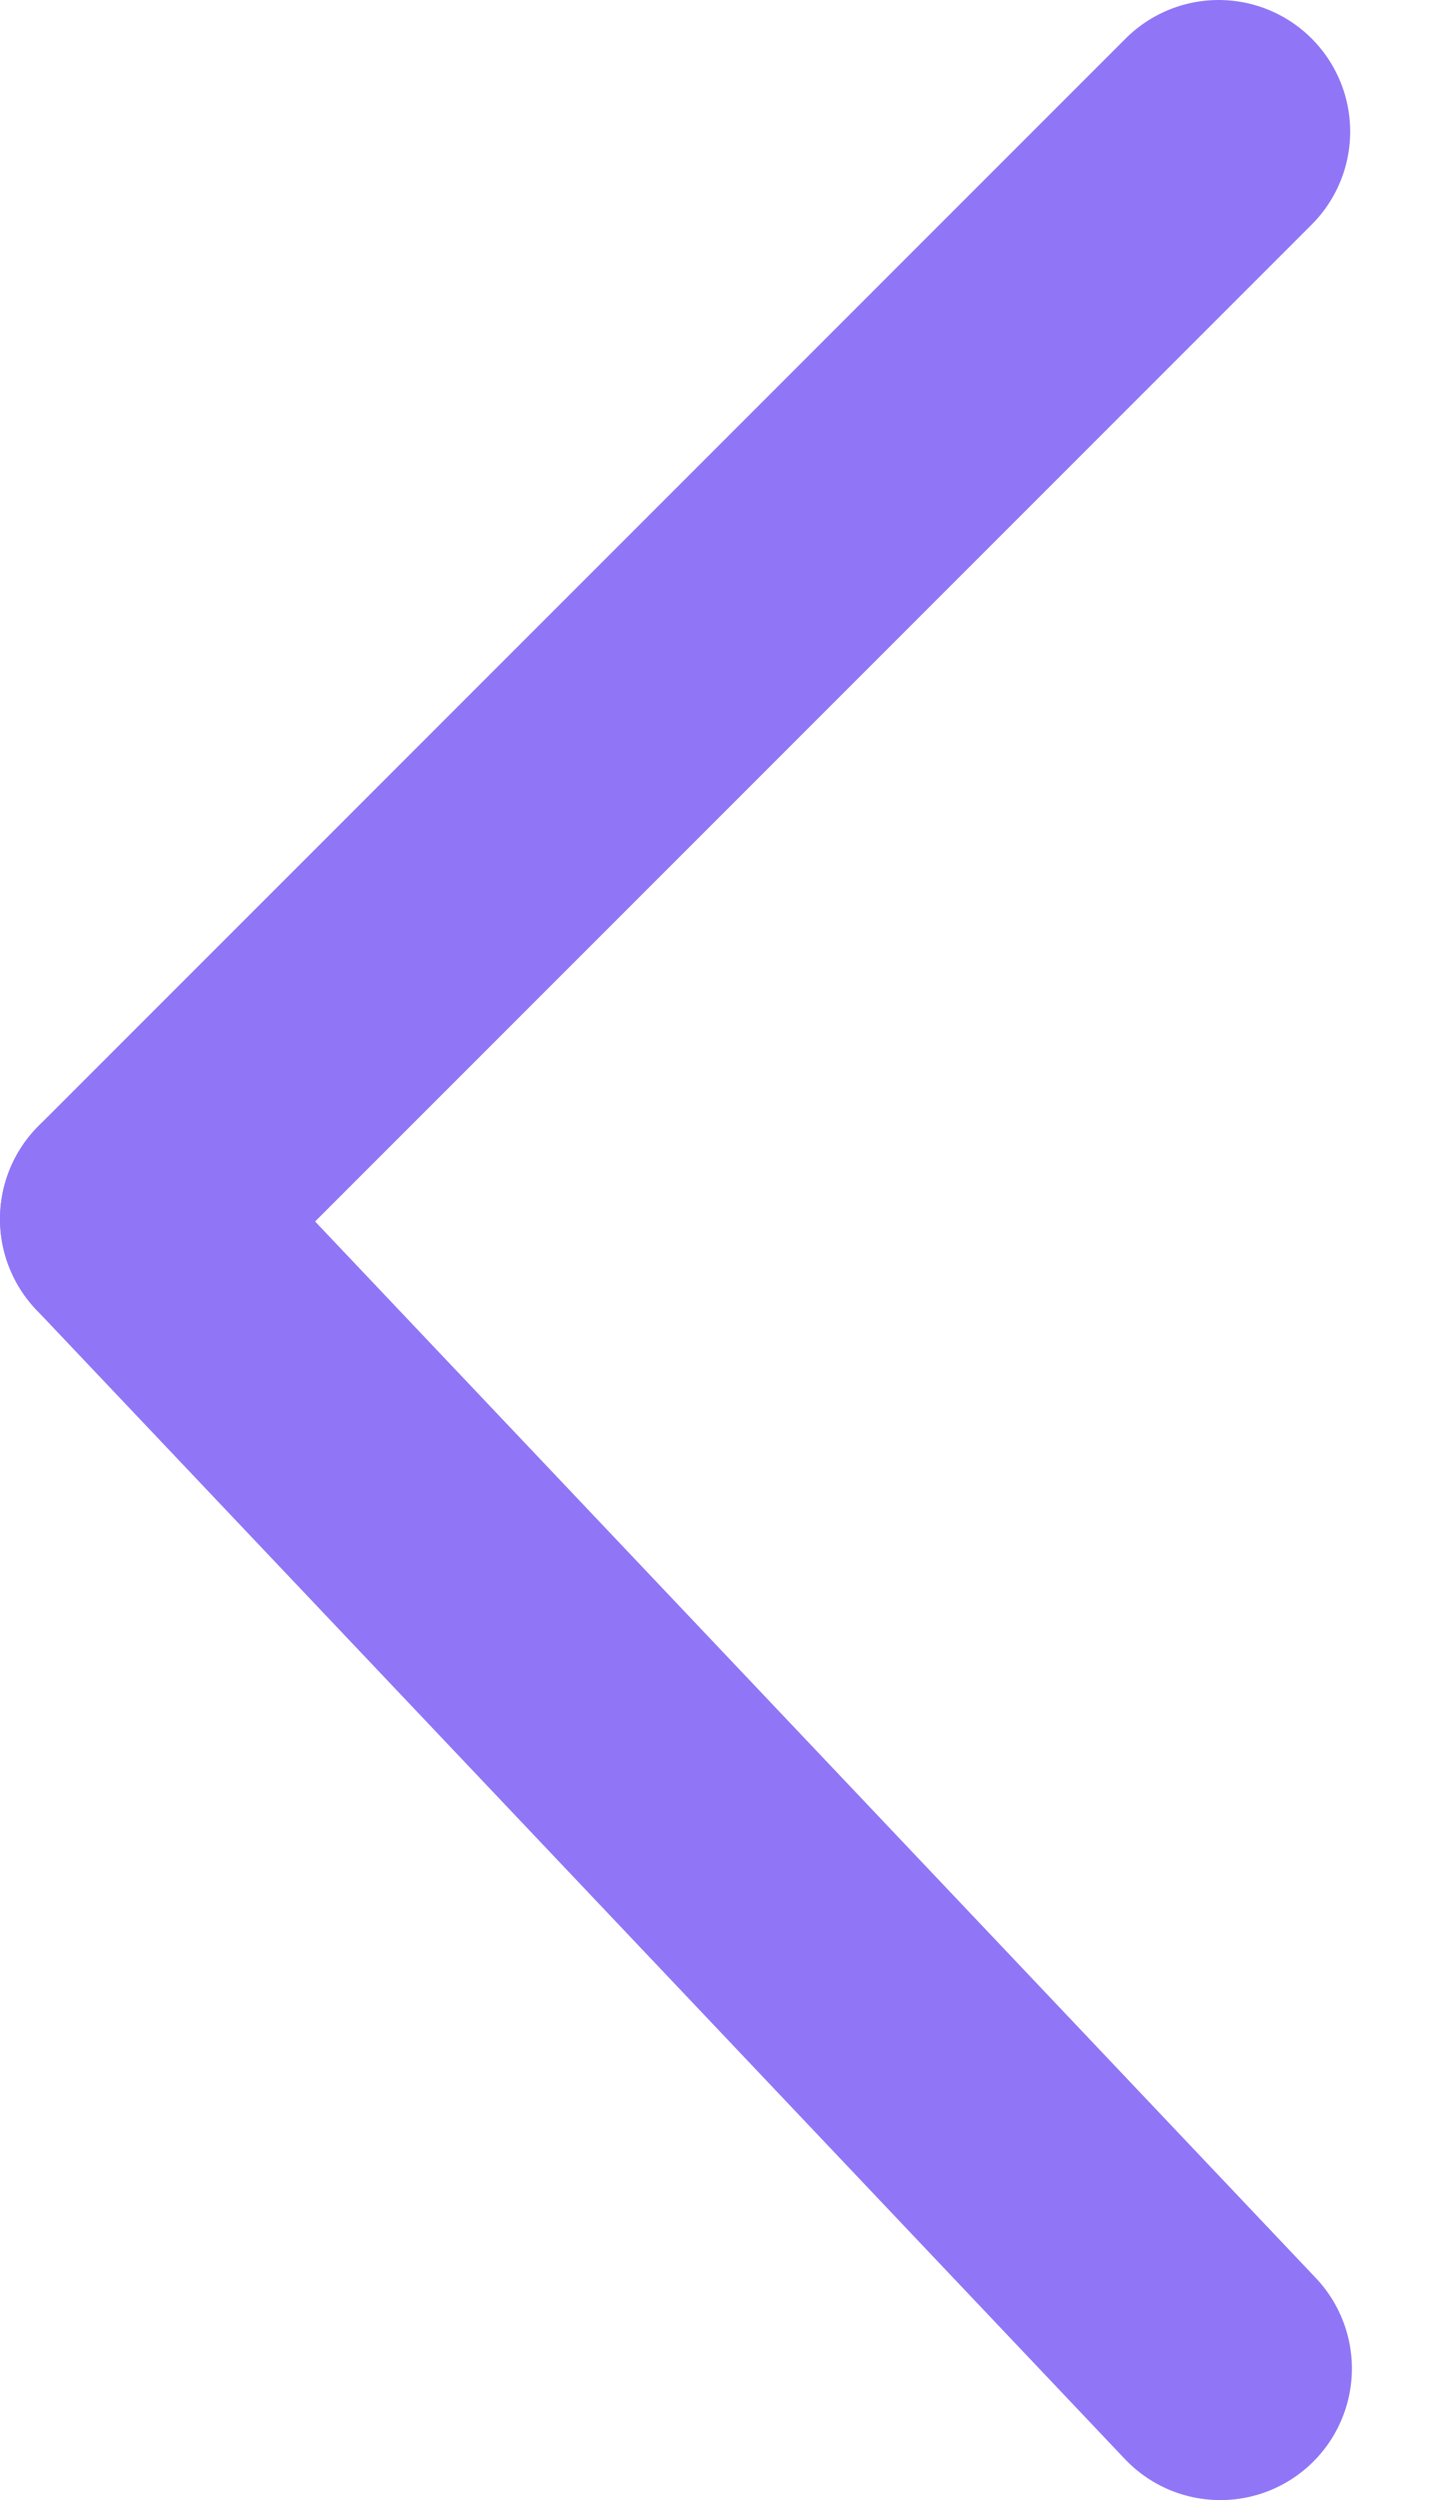
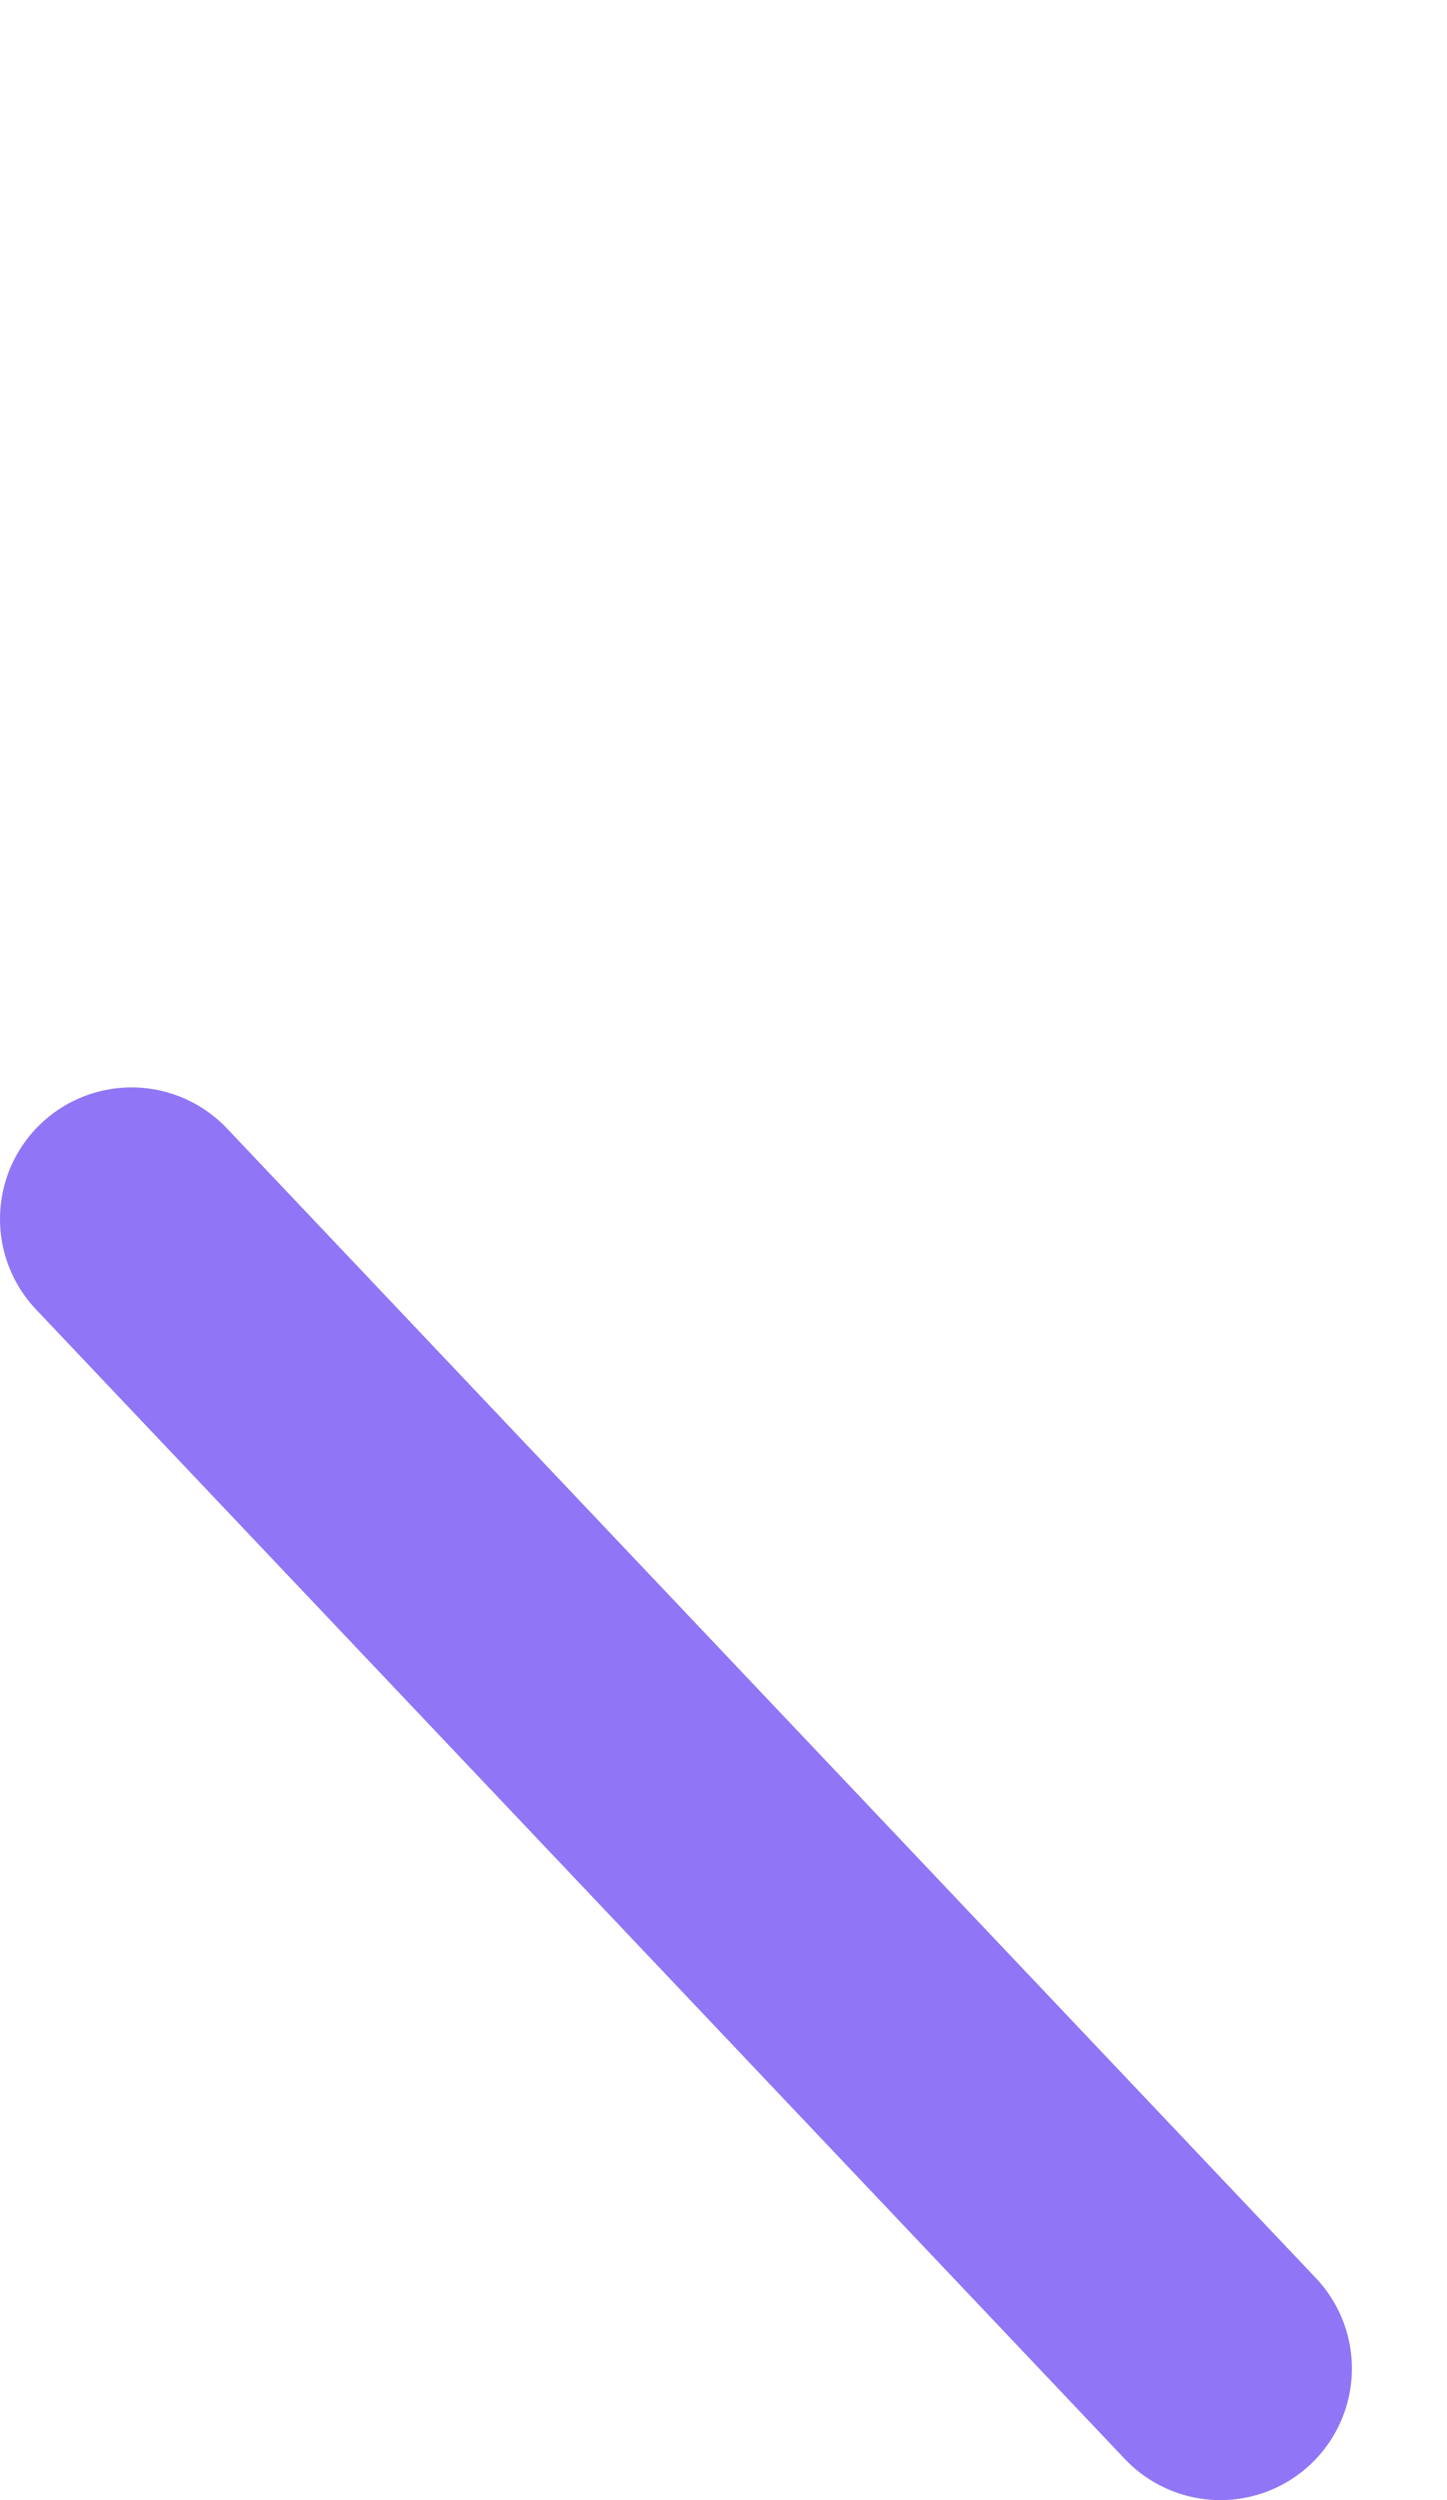
<svg xmlns="http://www.w3.org/2000/svg" width="11" height="19" viewBox="0 0 11 19" fill="none">
-   <path d="M1 9.264L9.264 1" stroke="#9076F6" stroke-width="2" stroke-linecap="round" />
  <path d="M1 9.264L9.277 18" stroke="#9076F6" stroke-width="2" stroke-linecap="round" />
</svg>